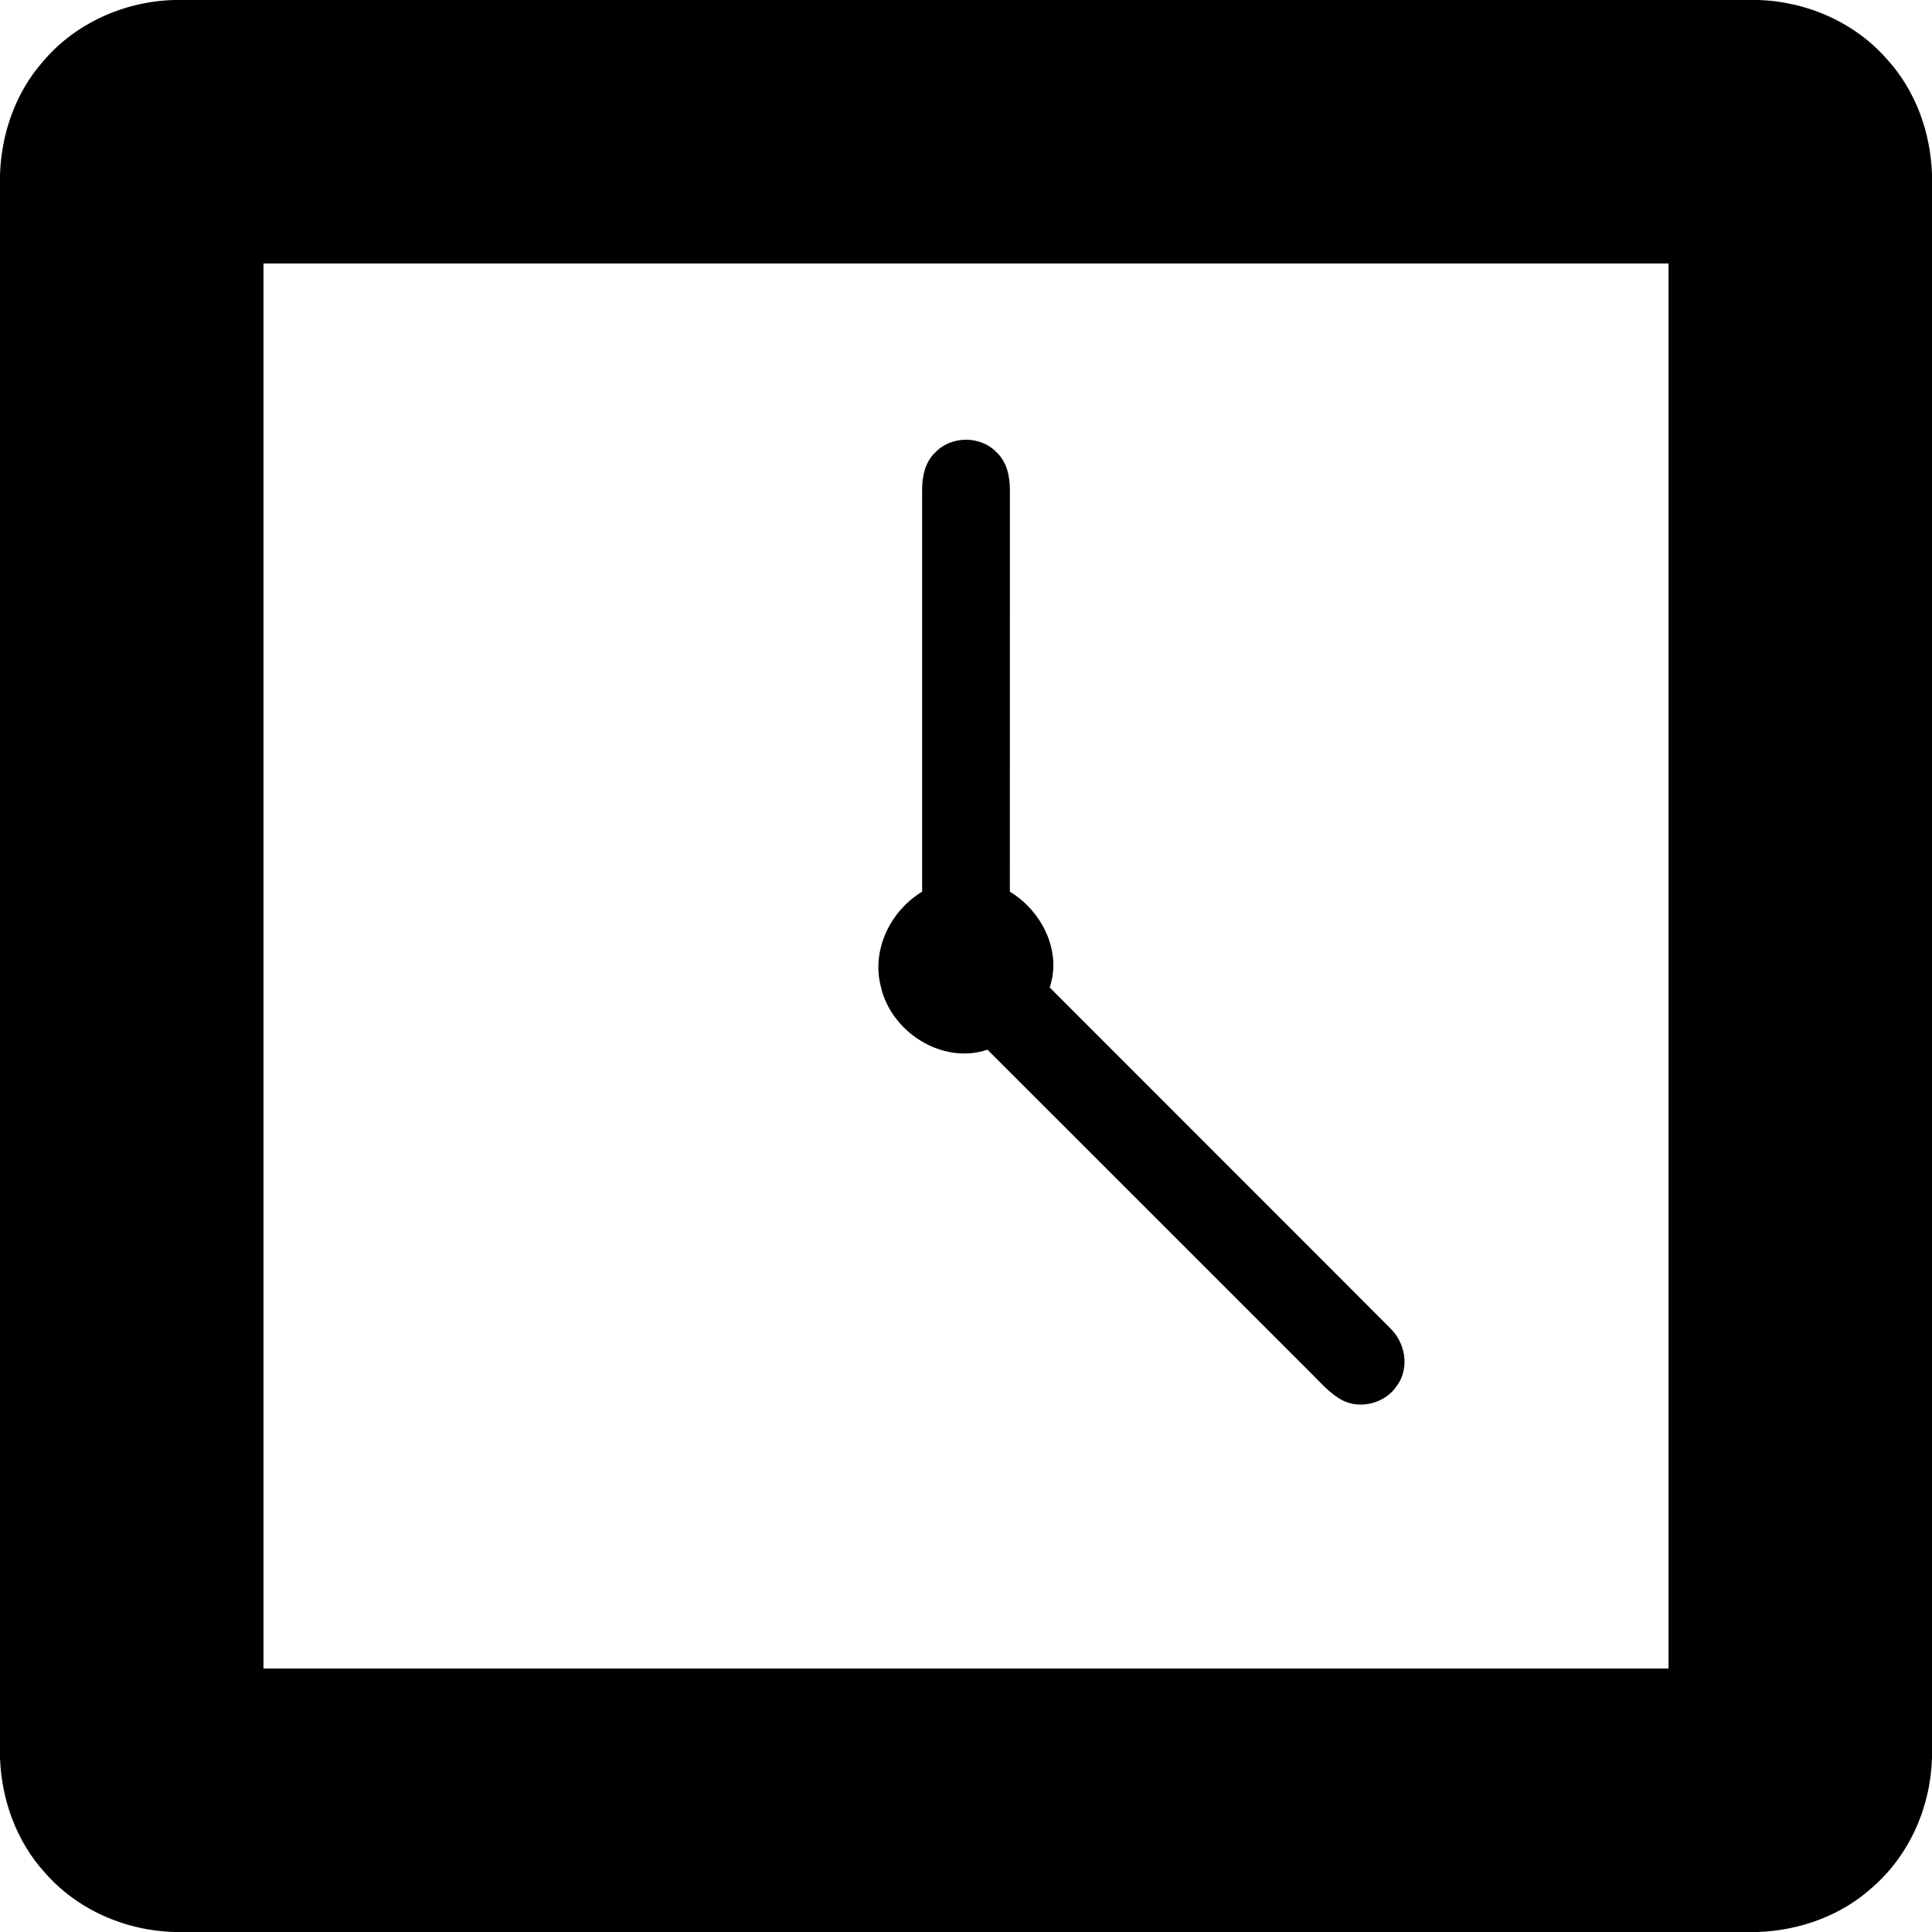
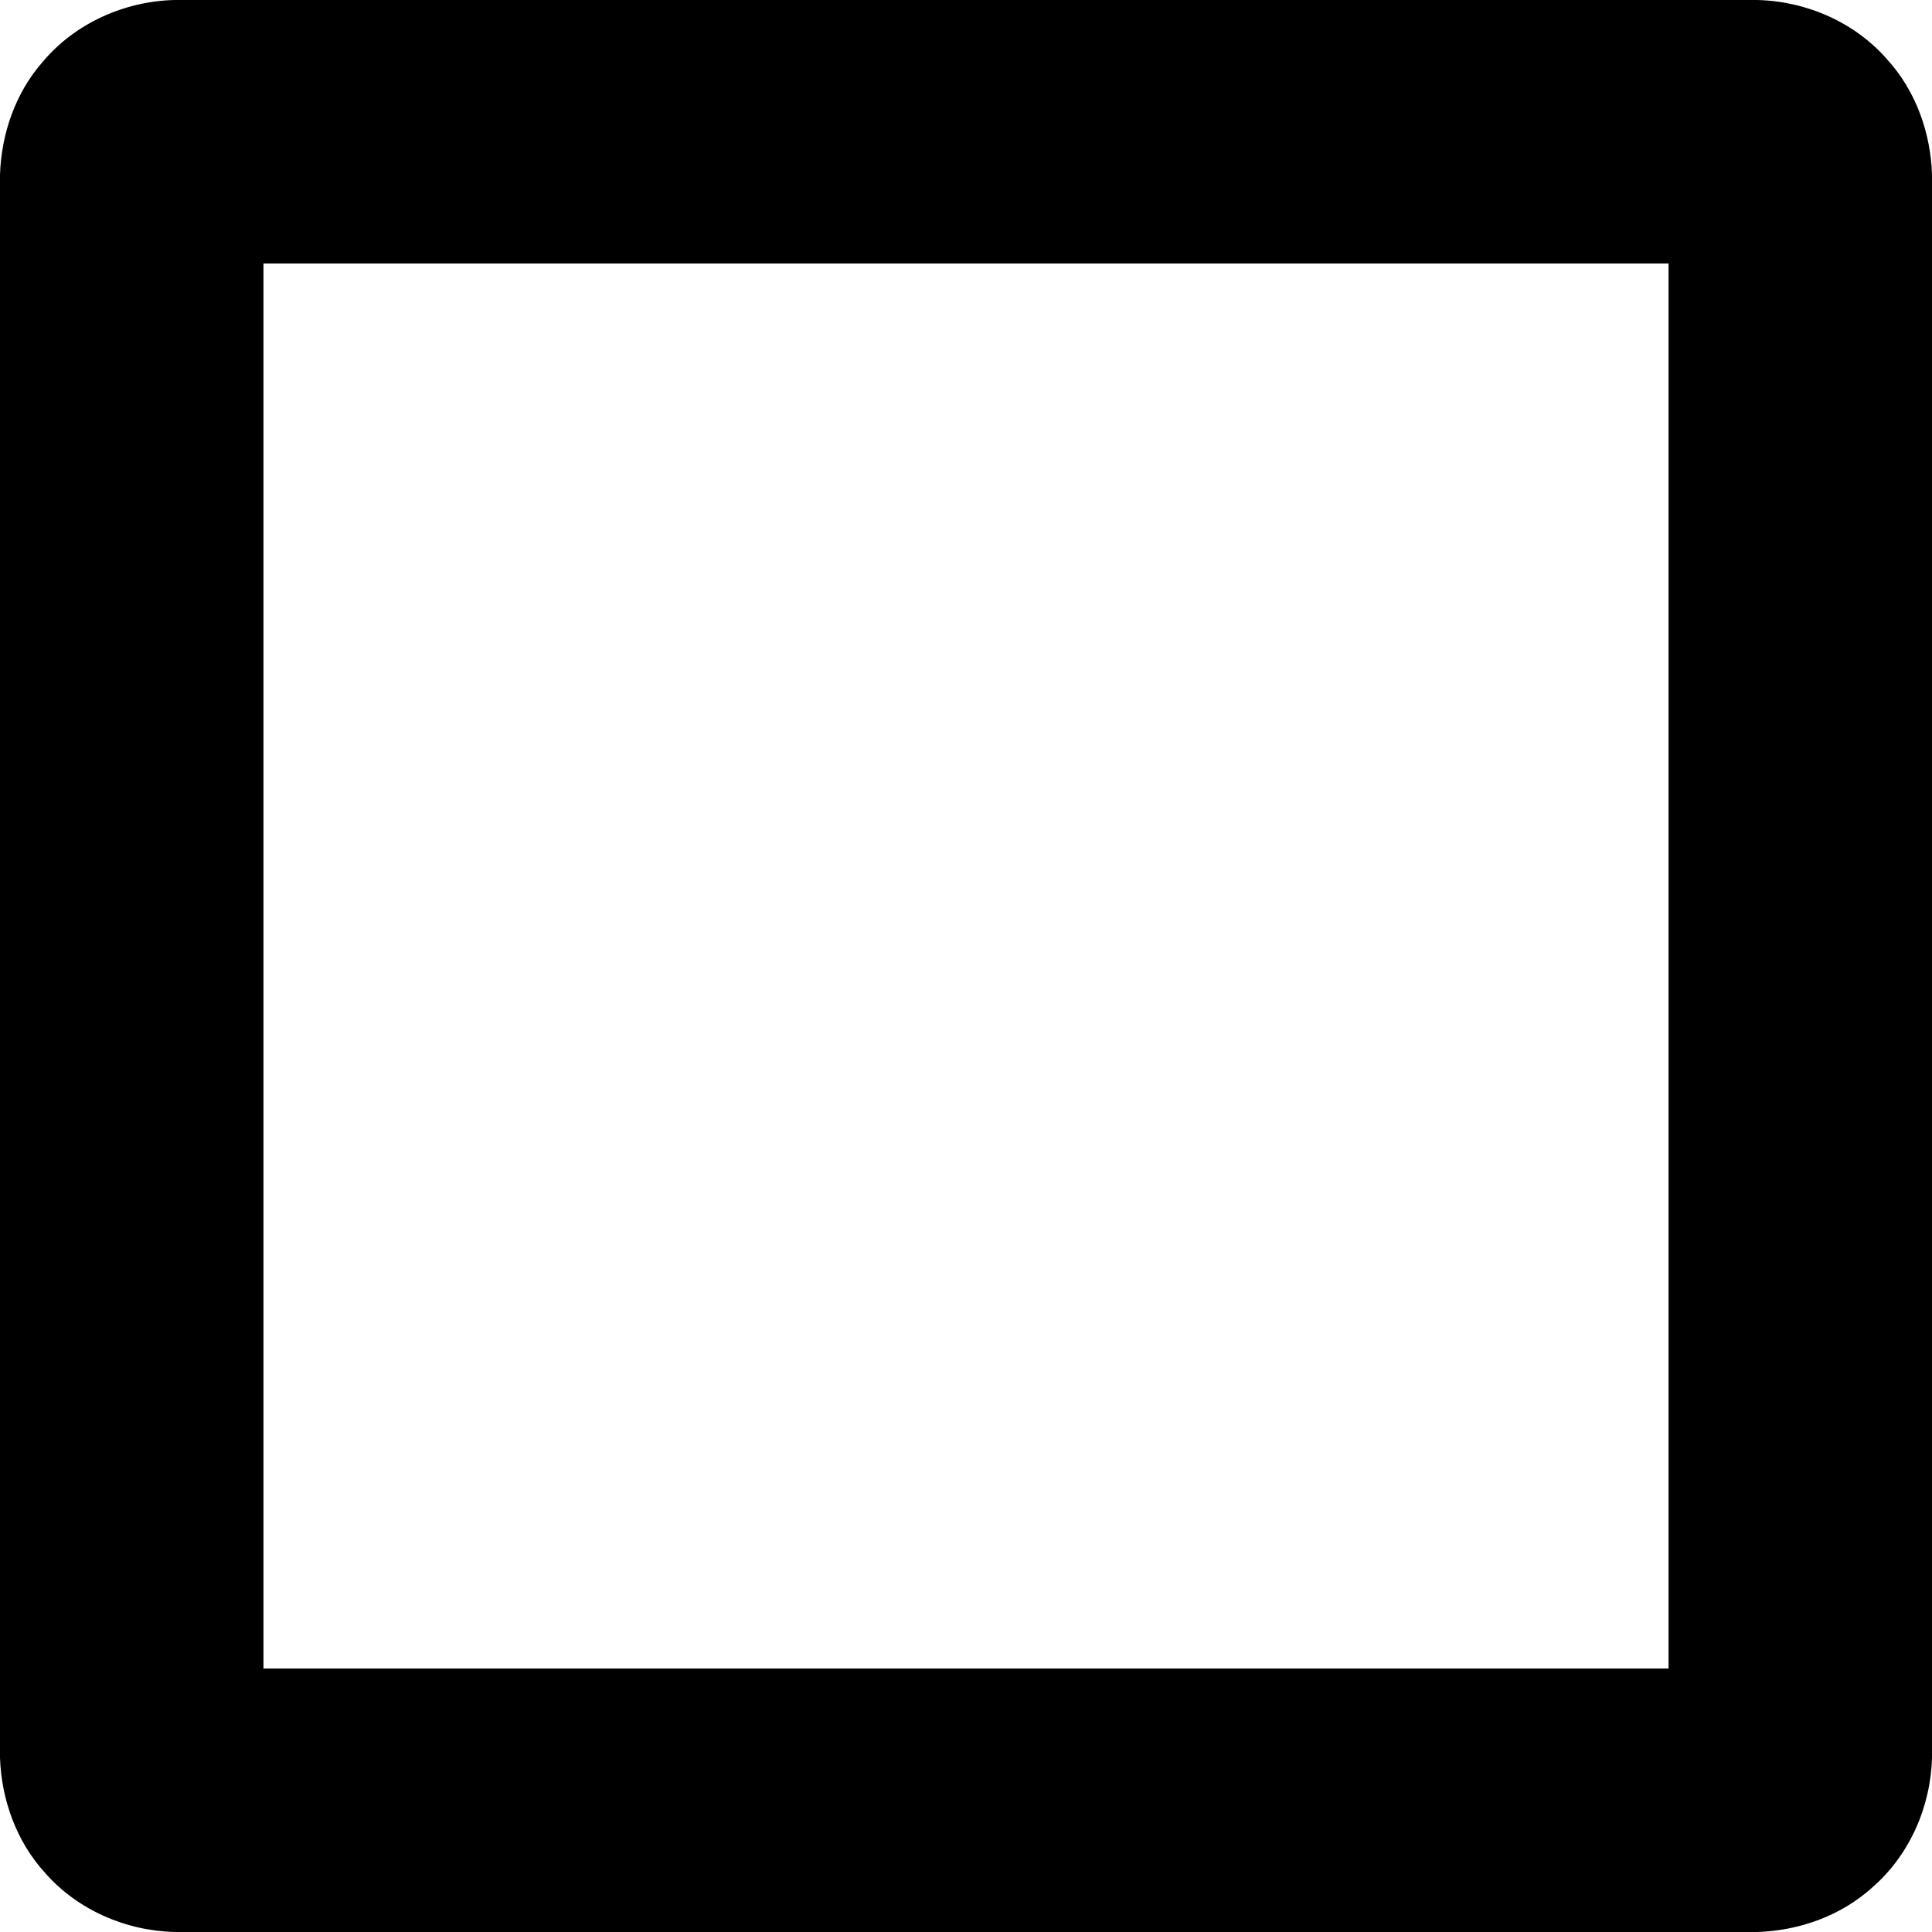
<svg xmlns="http://www.w3.org/2000/svg" width="512pt" height="512pt" viewBox="0 0 512 512" version="1.1">
  <g id="#000000ff">
    <path fill="#000000" opacity="1.00" d=" M 46.17 0.00 L 465.70 0.00 C 478.74 0.31 491.62 5.93 500.20 15.84 C 507.69 24.09 511.62 35.10 512.00 46.17 L 512.00 465.70 C 511.69 478.72 506.09 491.59 496.20 500.17 C 487.94 507.67 476.91 511.62 465.82 512.00 L 46.31 512.00 C 33.27 511.69 20.39 506.08 11.81 496.18 C 4.32 487.92 0.38 476.90 0.00 465.83 L 0.00 46.31 C 0.35 35.44 4.09 24.59 11.34 16.36 C 19.89 6.18 32.94 0.34 46.17 0.00 M 69.82 69.82 C 69.81 193.94 69.81 318.06 69.82 442.18 C 193.94 442.19 318.06 442.19 442.18 442.18 C 442.19 318.06 442.19 193.94 442.18 69.82 C 318.06 69.82 193.94 69.81 69.82 69.82 Z" />
-     <path fill="#000000" opacity="1.00" d=" M 247.88 119.88 C 252.08 115.42 259.91 115.42 264.11 119.88 C 266.86 122.42 267.64 126.29 267.63 129.88 C 267.63 165.35 267.63 200.83 267.62 236.30 C 276.04 241.38 281.46 252.00 278.18 261.69 C 308.18 291.75 338.27 321.74 368.25 351.82 C 372.42 355.67 373.65 362.45 370.23 367.19 C 367.24 371.77 360.75 373.59 355.84 371.14 C 352.46 369.37 349.98 366.41 347.31 363.77 C 318.77 335.25 290.25 306.69 261.69 278.18 C 249.70 282.25 236.06 273.47 233.42 261.40 C 230.91 251.70 235.99 241.36 244.38 236.30 C 244.37 200.83 244.37 165.36 244.37 129.89 C 244.36 126.29 245.13 122.42 247.88 119.88 Z" />
  </g>
</svg>